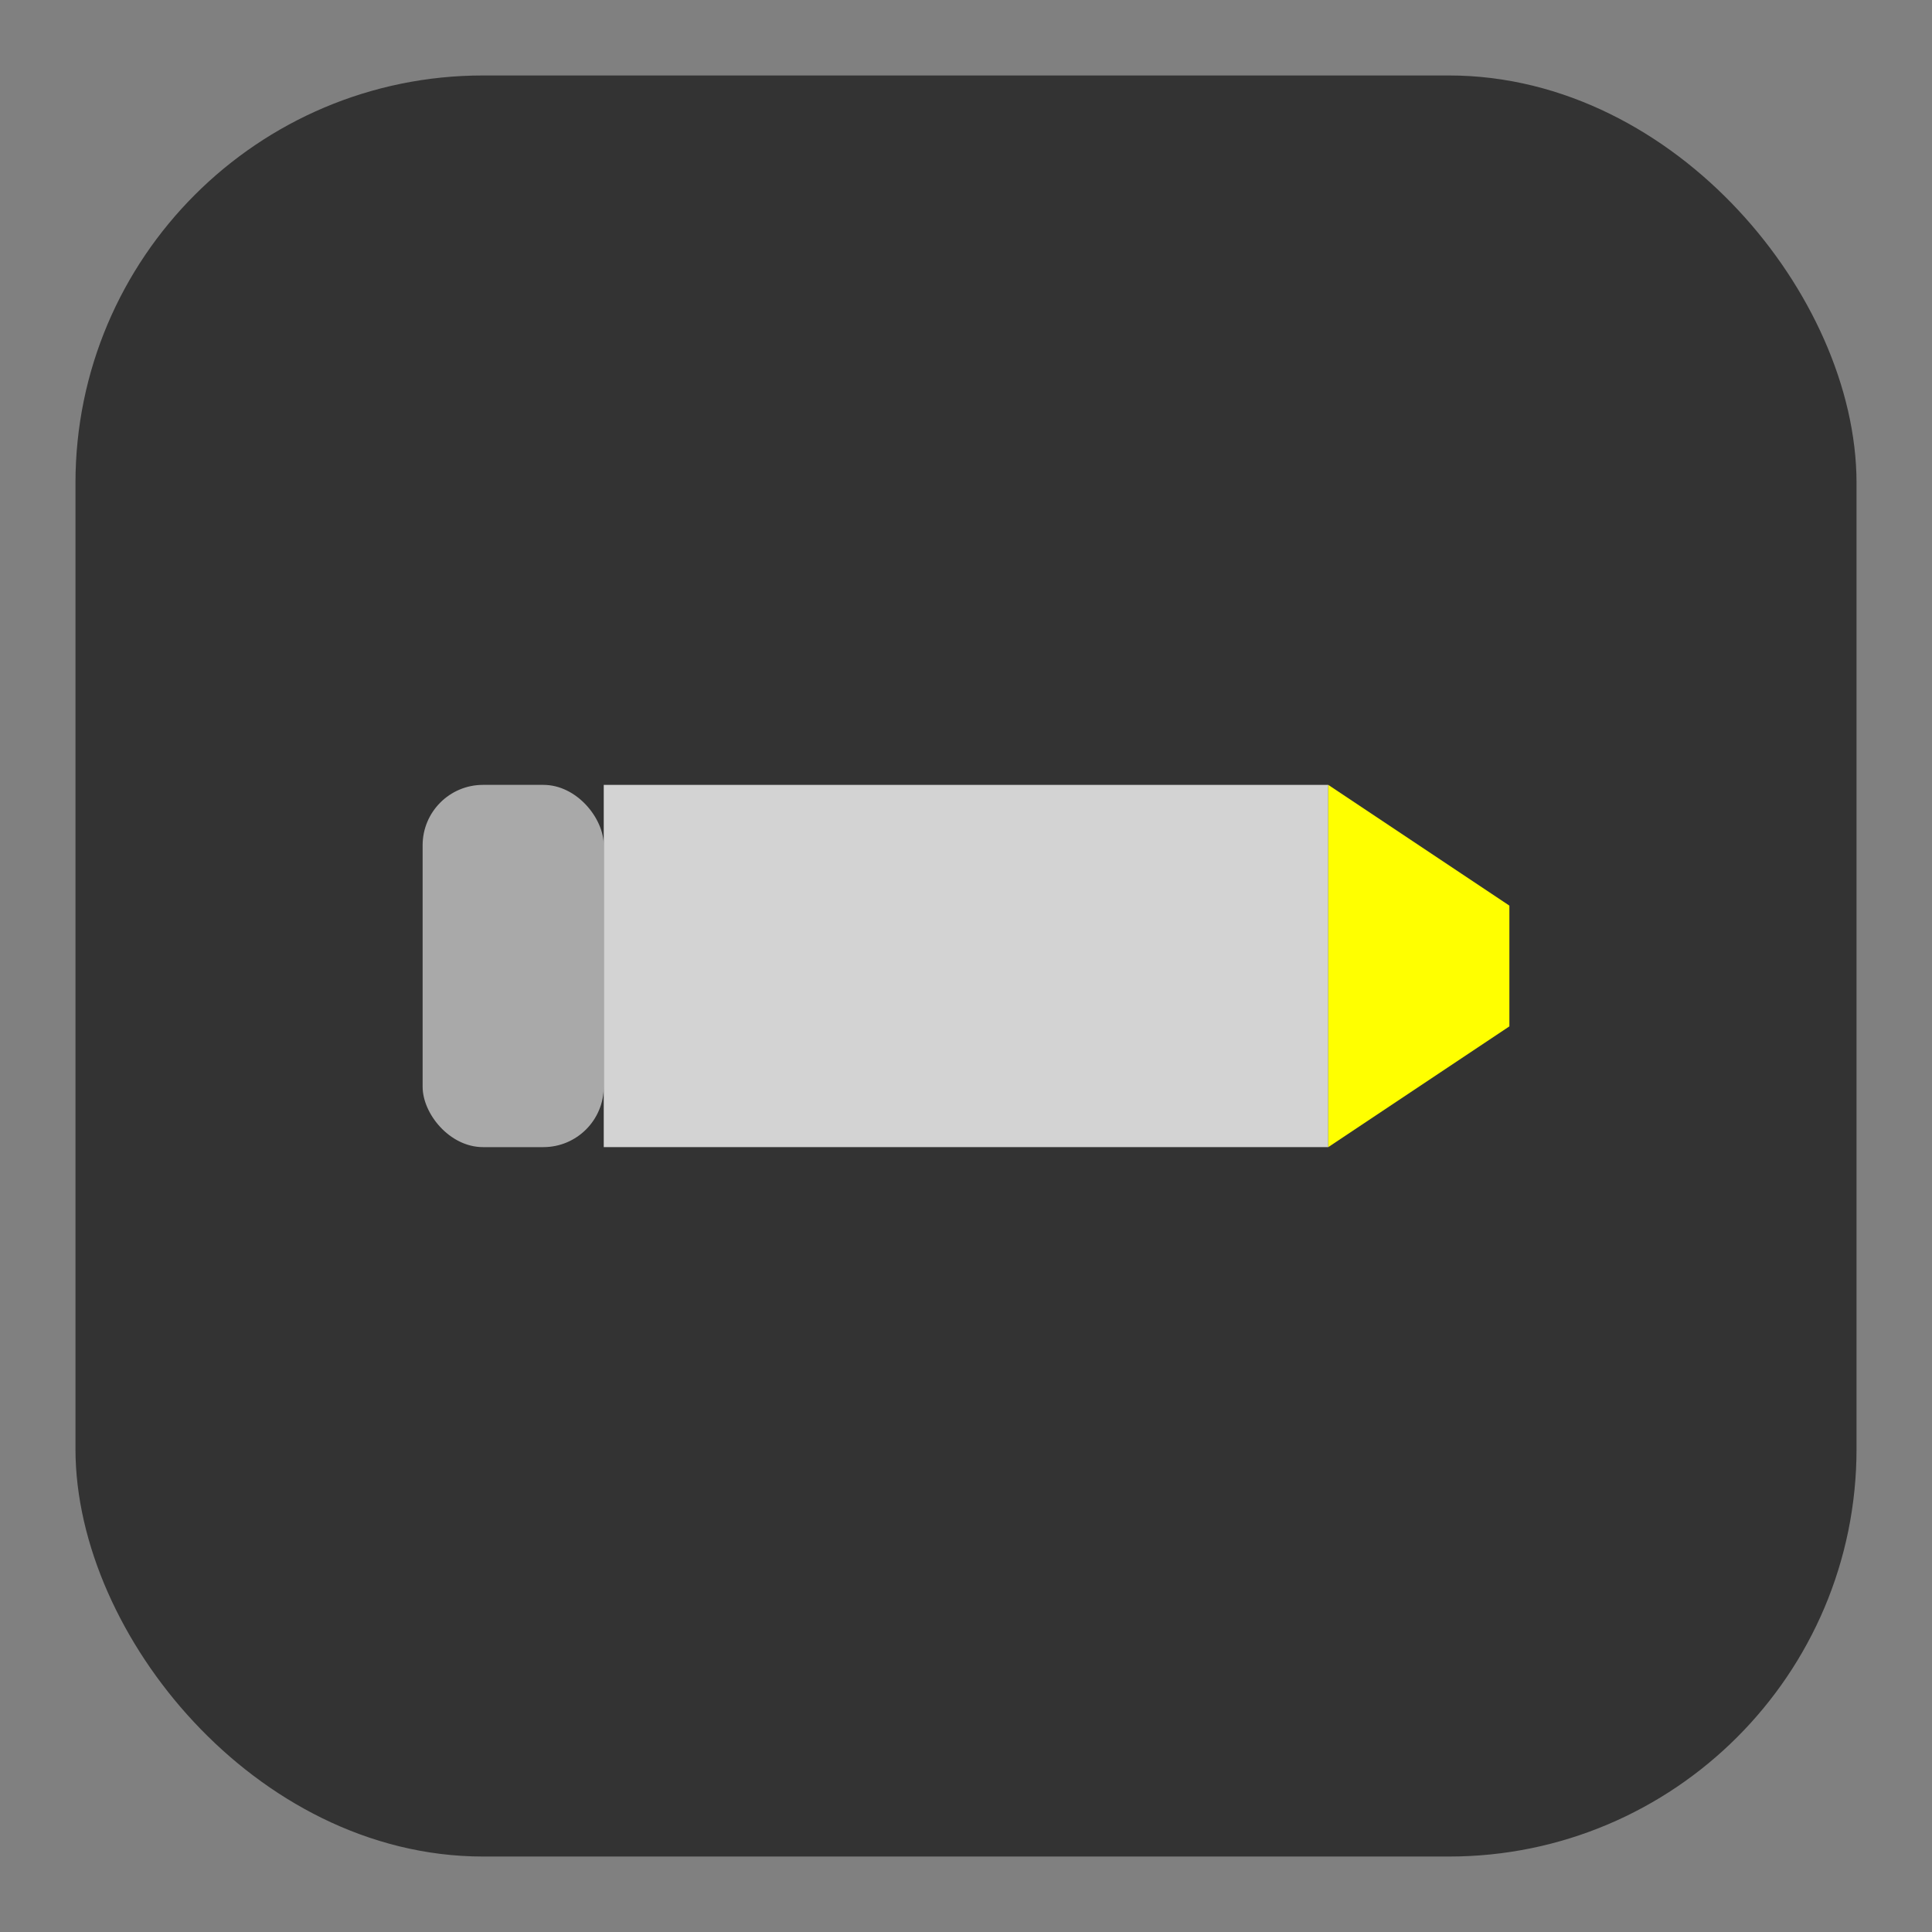
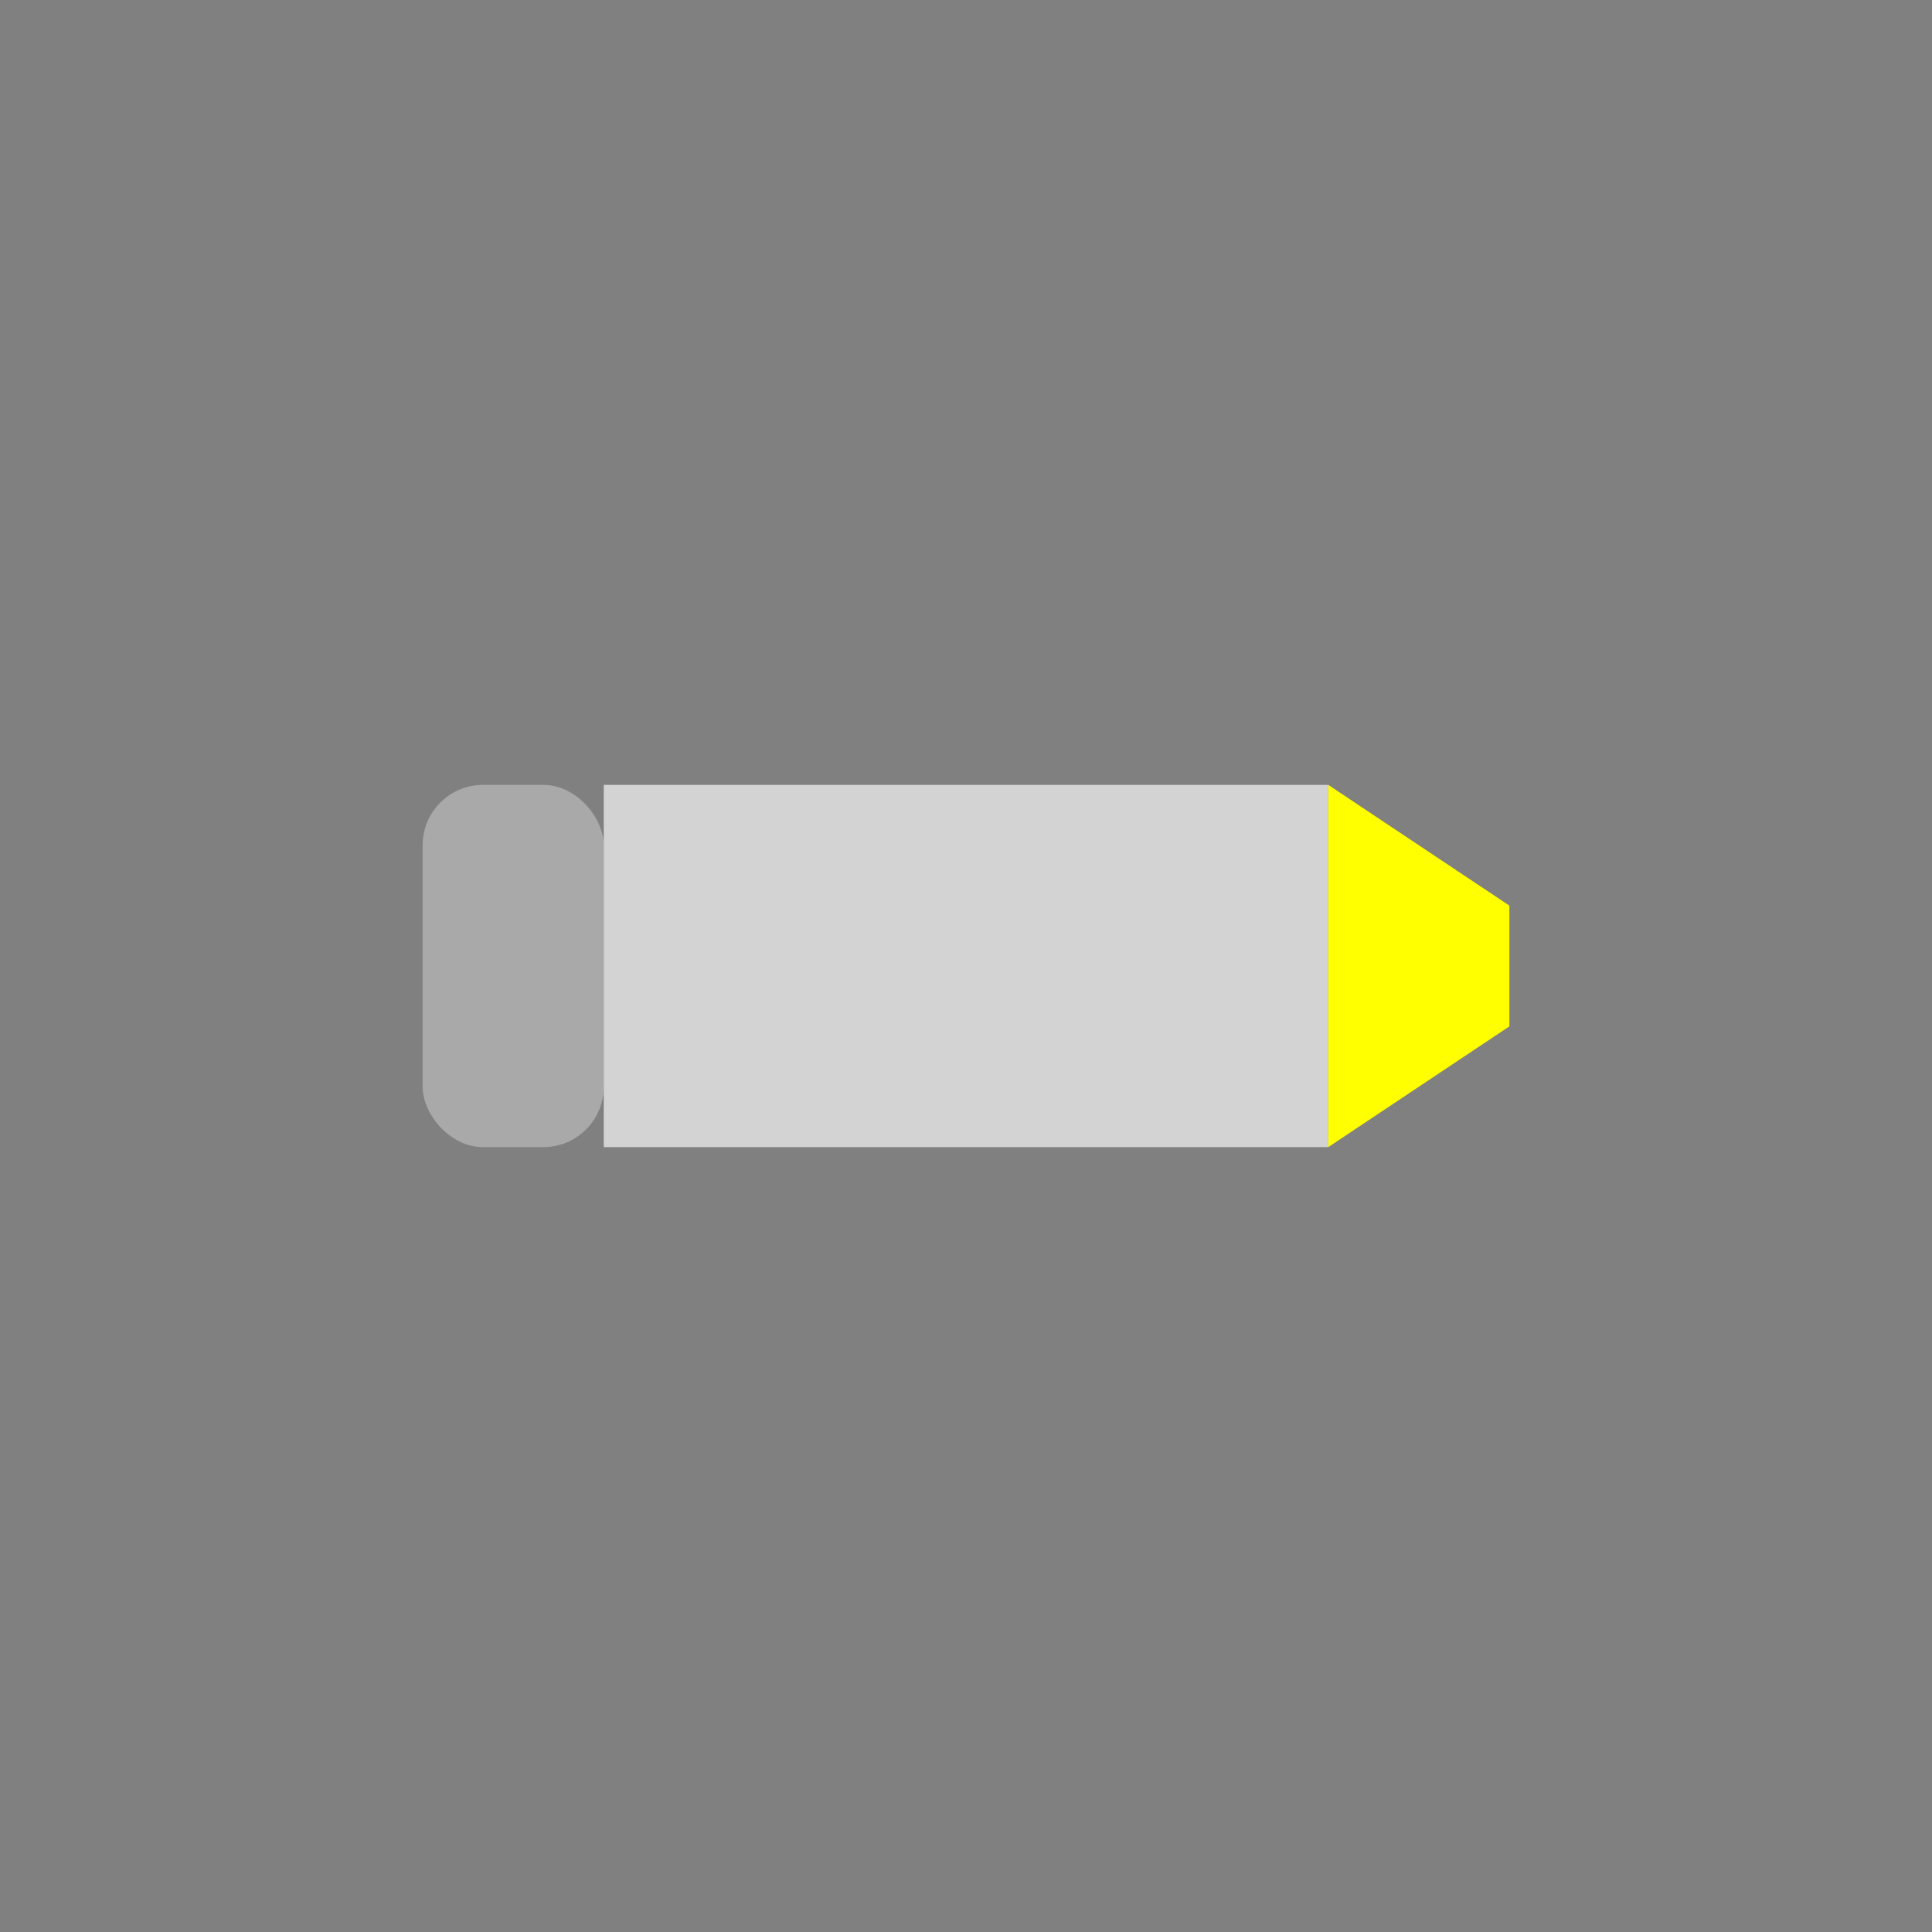
<svg xmlns="http://www.w3.org/2000/svg" width="64" height="64" viewBox="0 0 64 64">
  <rect x="0" y="0" width="64" height="64" fill="#808080" stroke="none" />
-   <rect x="4" y="4" width="56" height="56" rx="12" ry="12" stroke="#333333" stroke-width="3" fill="#333333" />
  <rect x="14" y="26" width="6" height="12" rx="2" ry="2" fill="#A9A9A9" />
  <rect x="20" y="26" width="24" height="12" fill="#D3D3D3" />
  <polygon points="44,26 50,30 50,34 44,38" fill="#FFFF00" />
</svg>